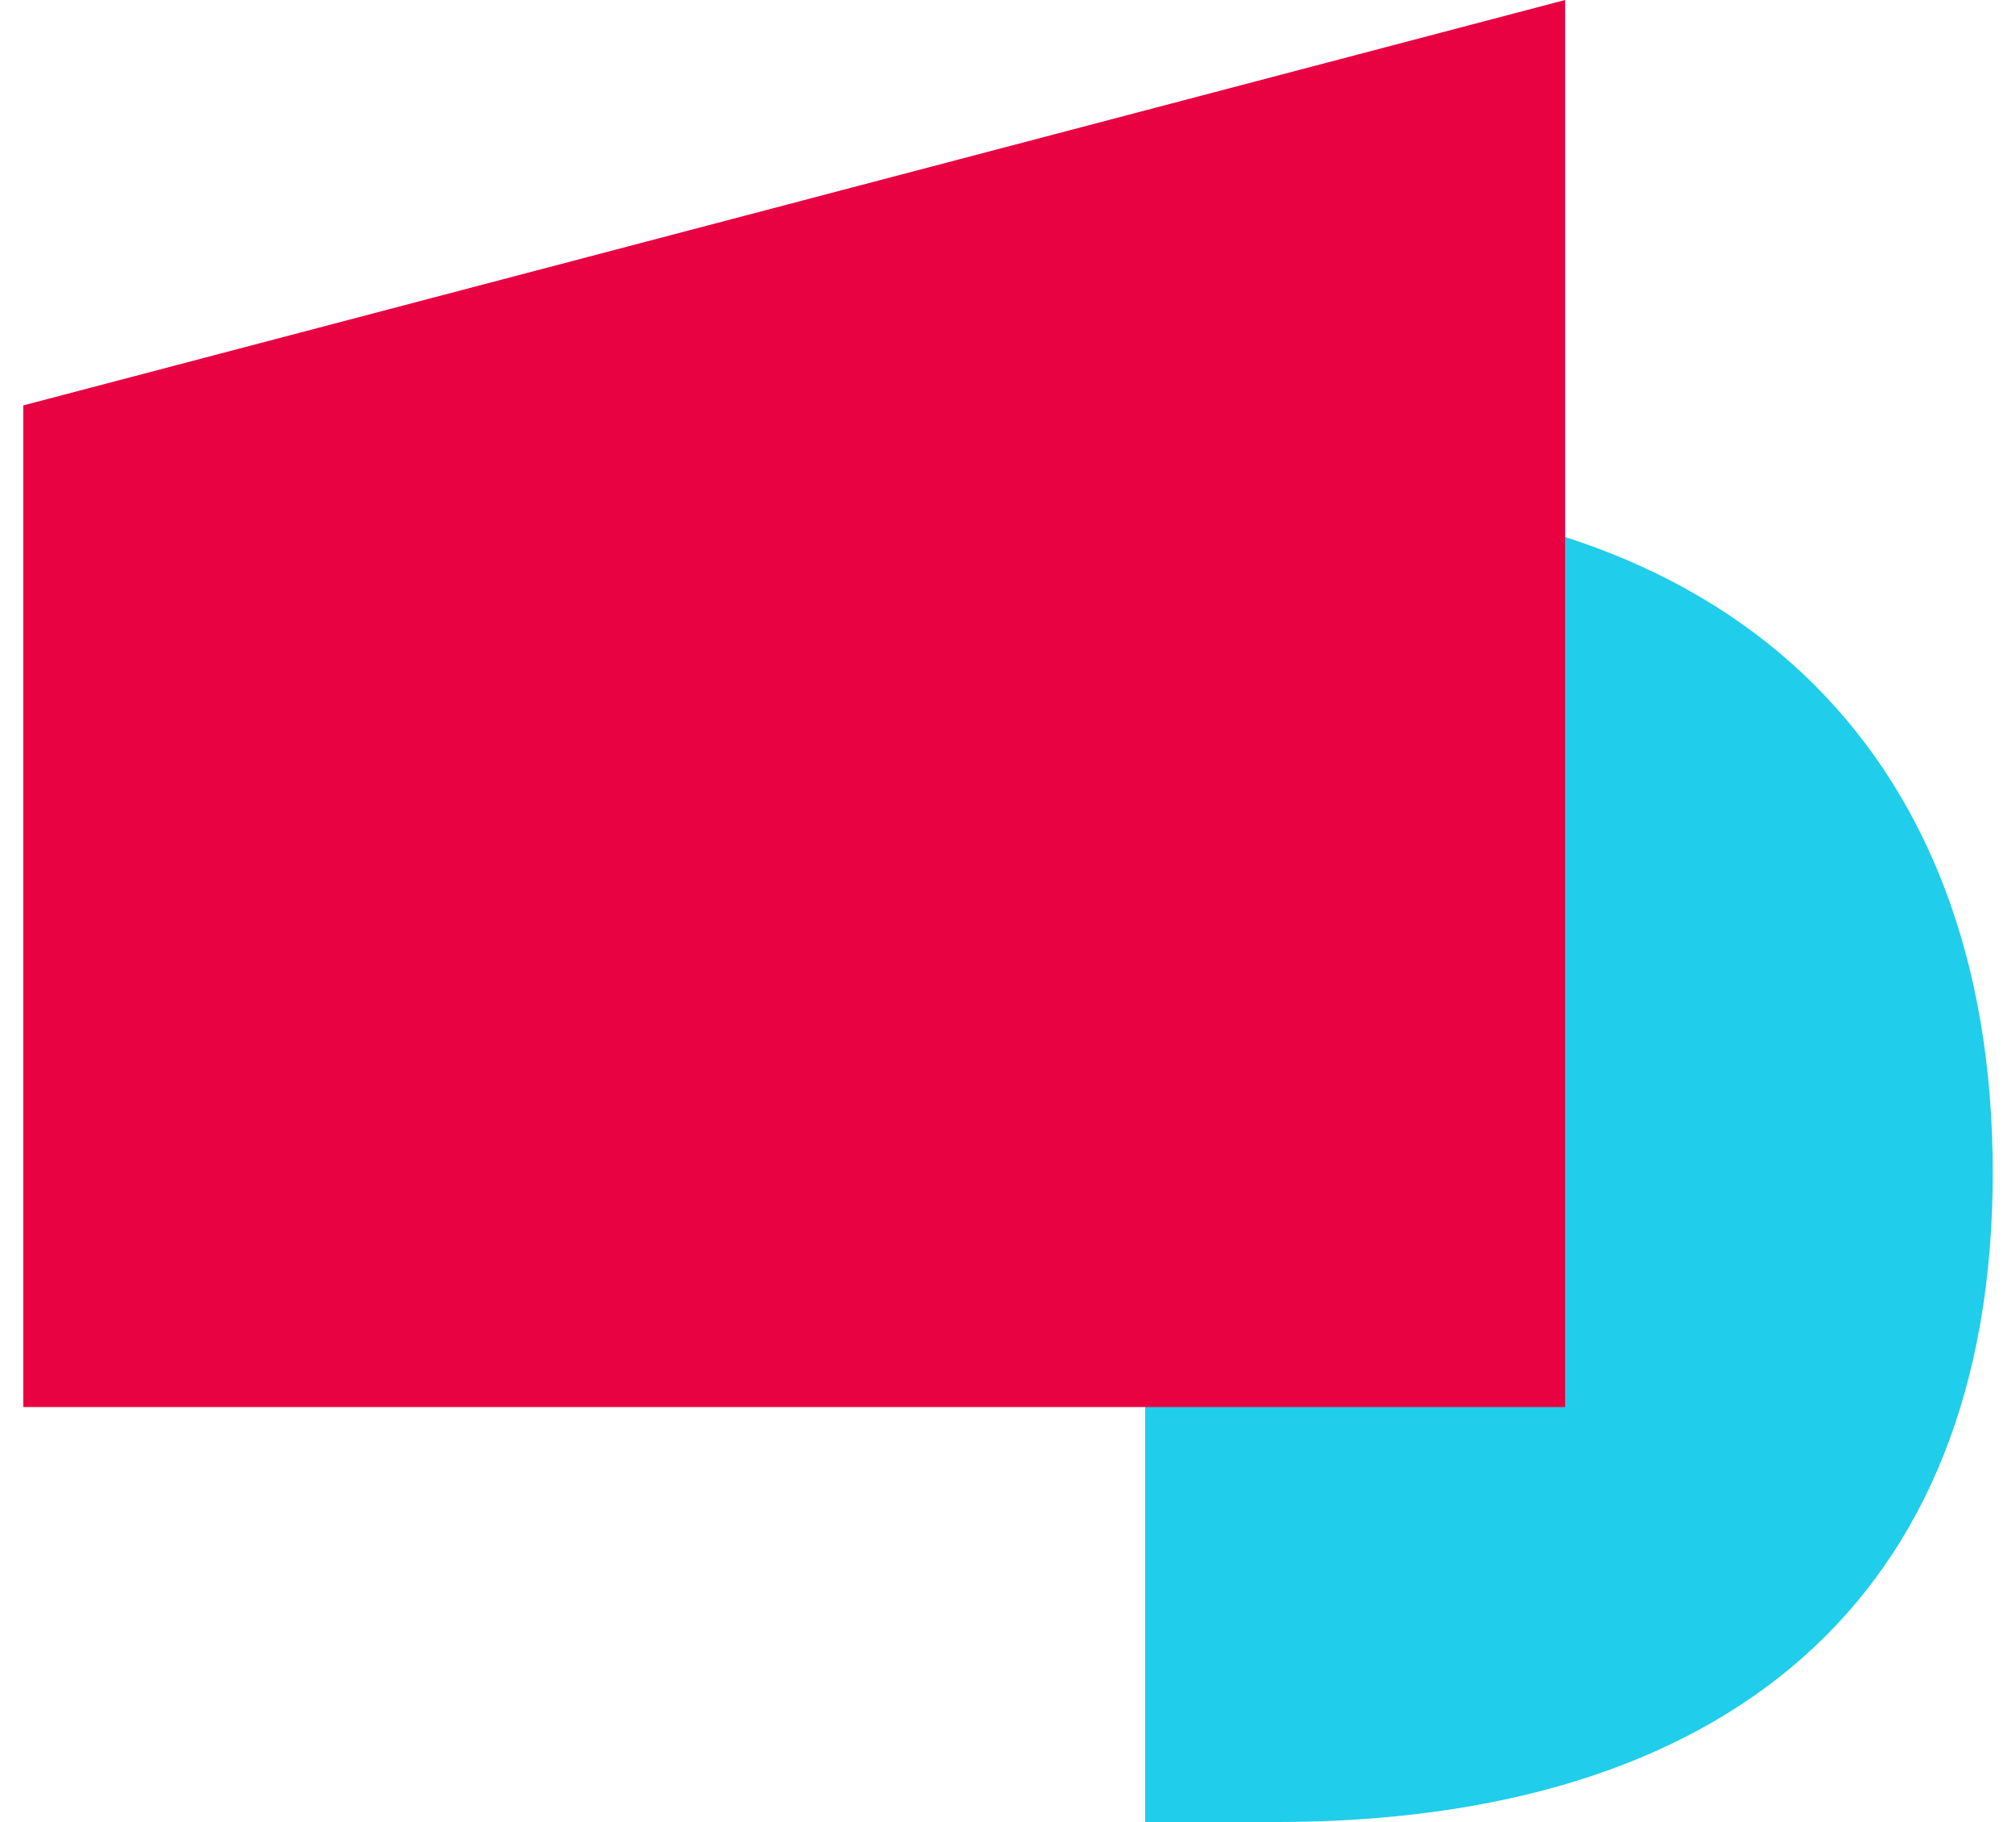
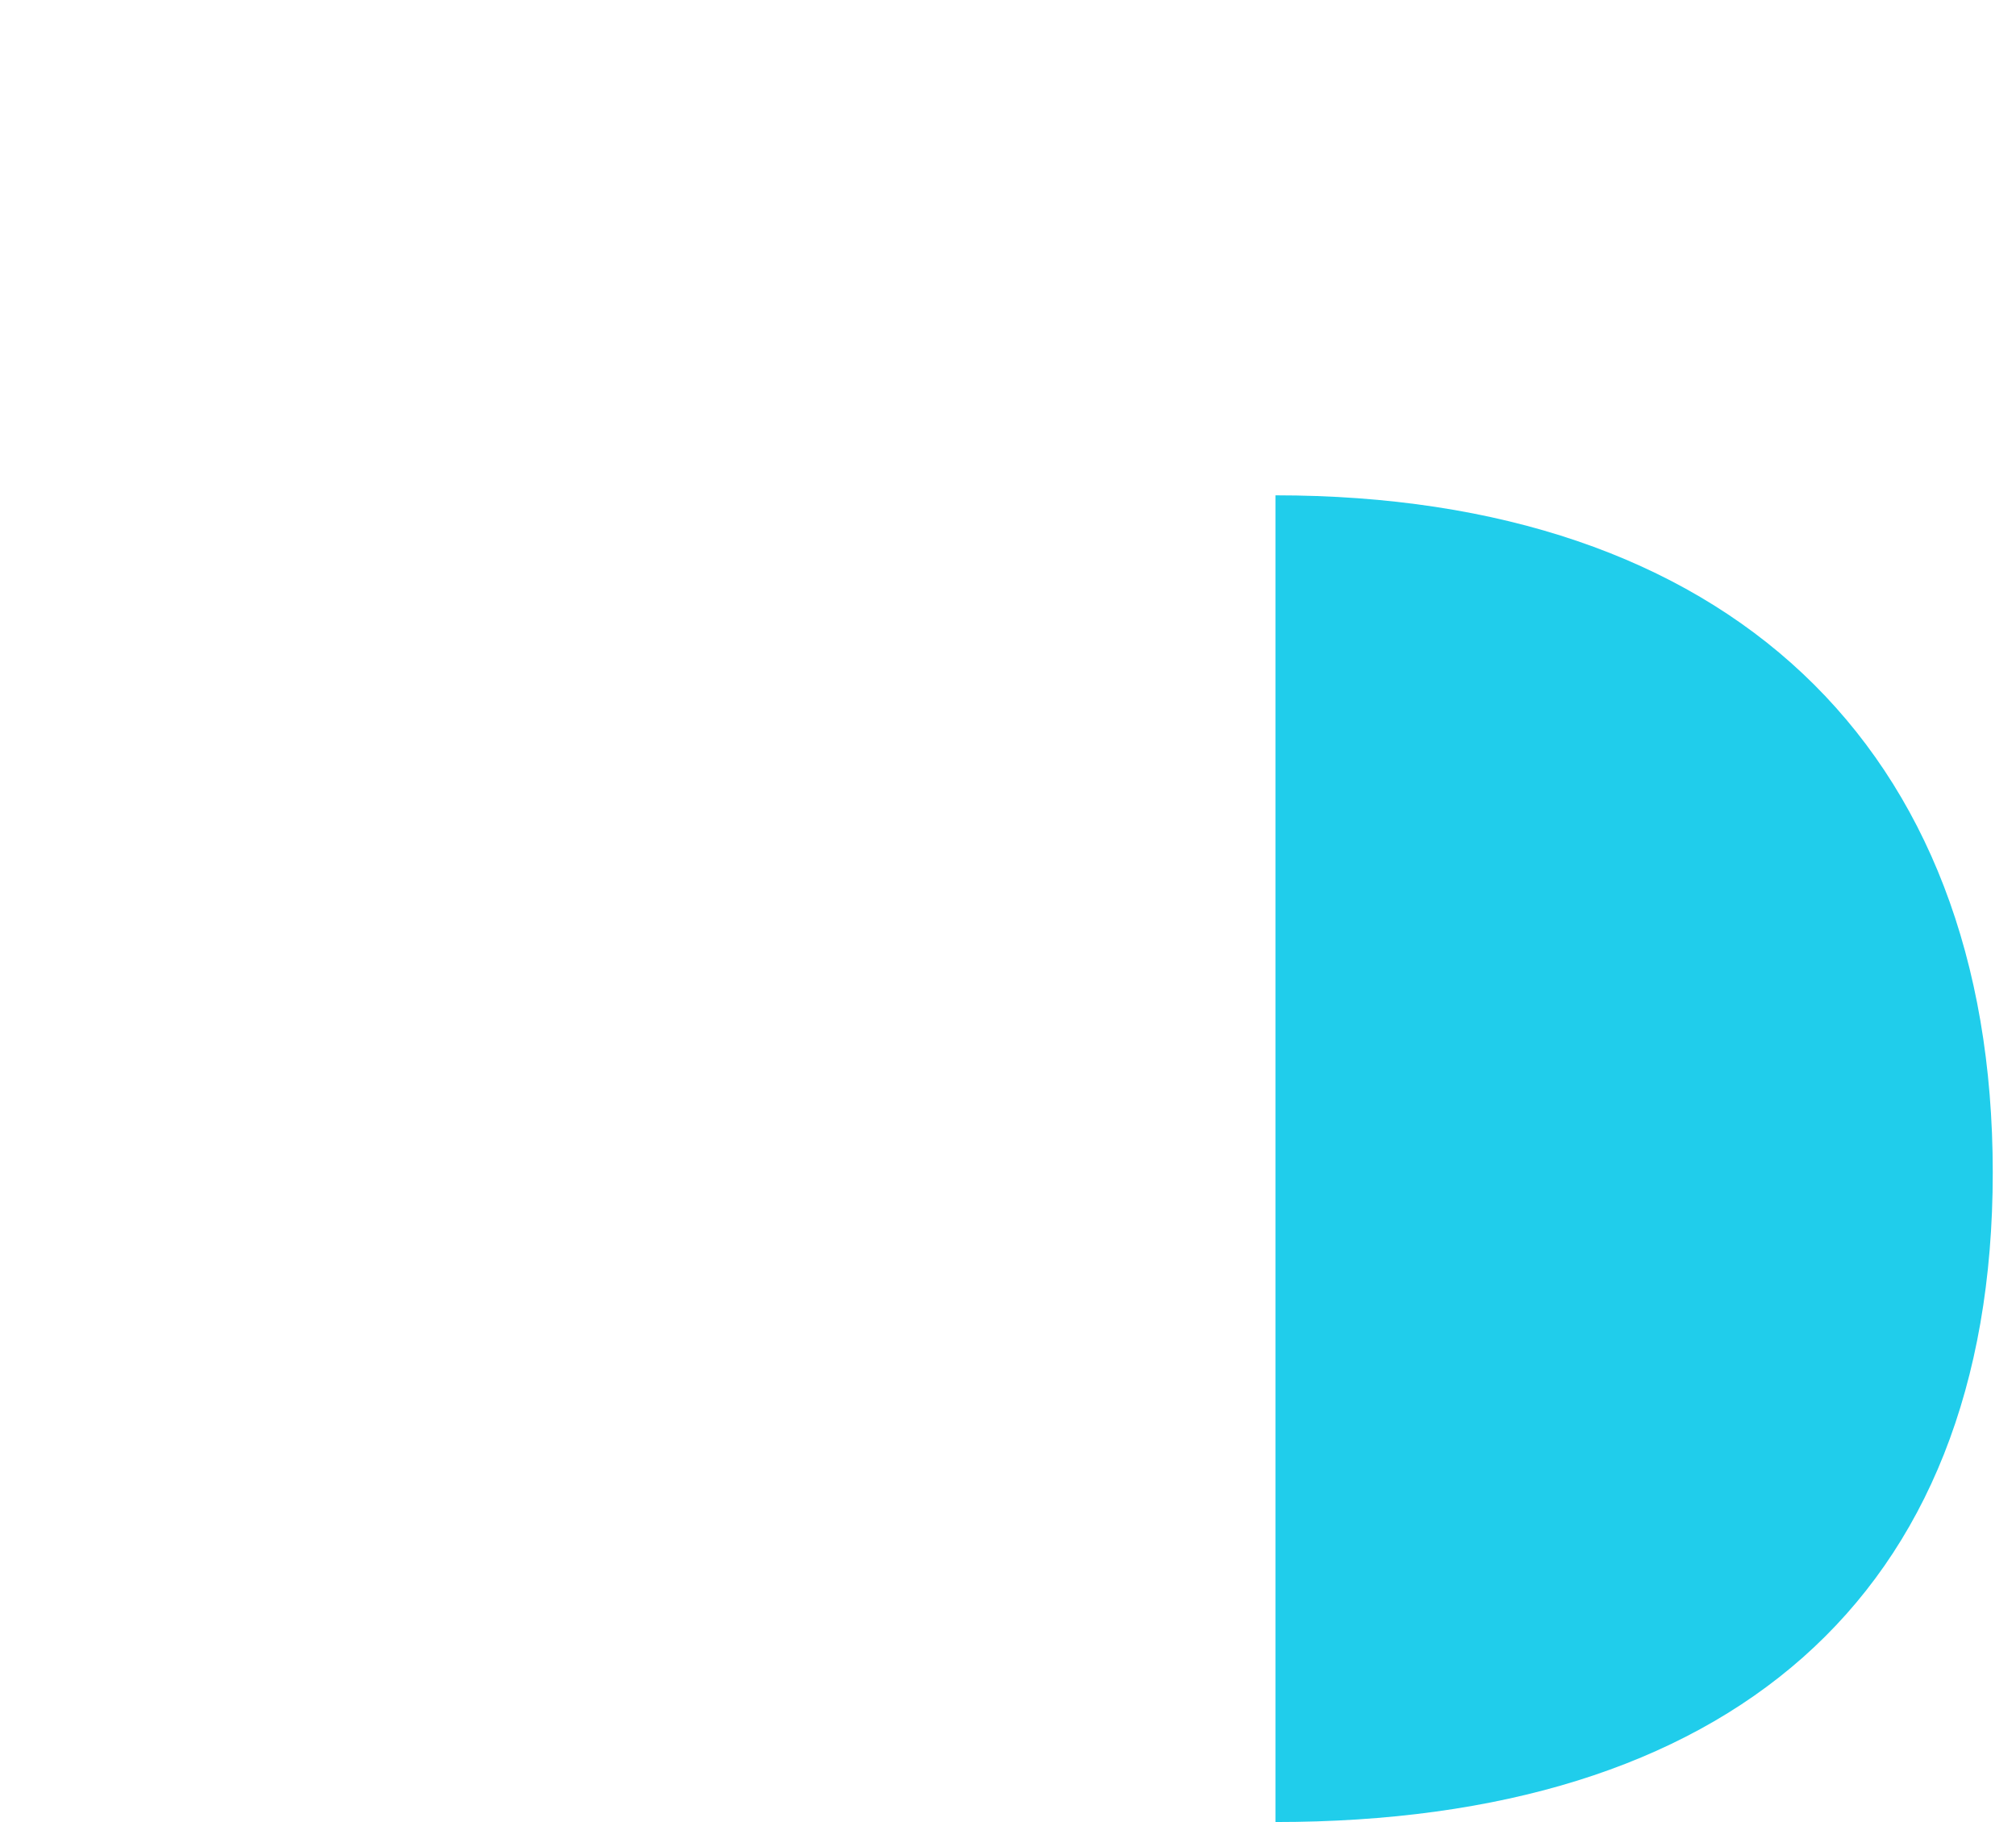
<svg xmlns="http://www.w3.org/2000/svg" width="83" height="75" viewBox="0 0 83 75" fill="none">
-   <path d="M52.511 75C71.036 75 82.043 65.848 82.043 48.264C82.043 30.679 71.038 20.389 52.511 20.389H47.145L47.145 75H52.511Z" fill="#20CDEB" />
-   <path d="M0.957 57.918V16.688L64.437 0V57.918H0.957Z" fill="#E80242" />
+   <path d="M52.511 75C71.036 75 82.043 65.848 82.043 48.264C82.043 30.679 71.038 20.389 52.511 20.389H47.145H52.511Z" fill="#20CDEB" />
</svg>